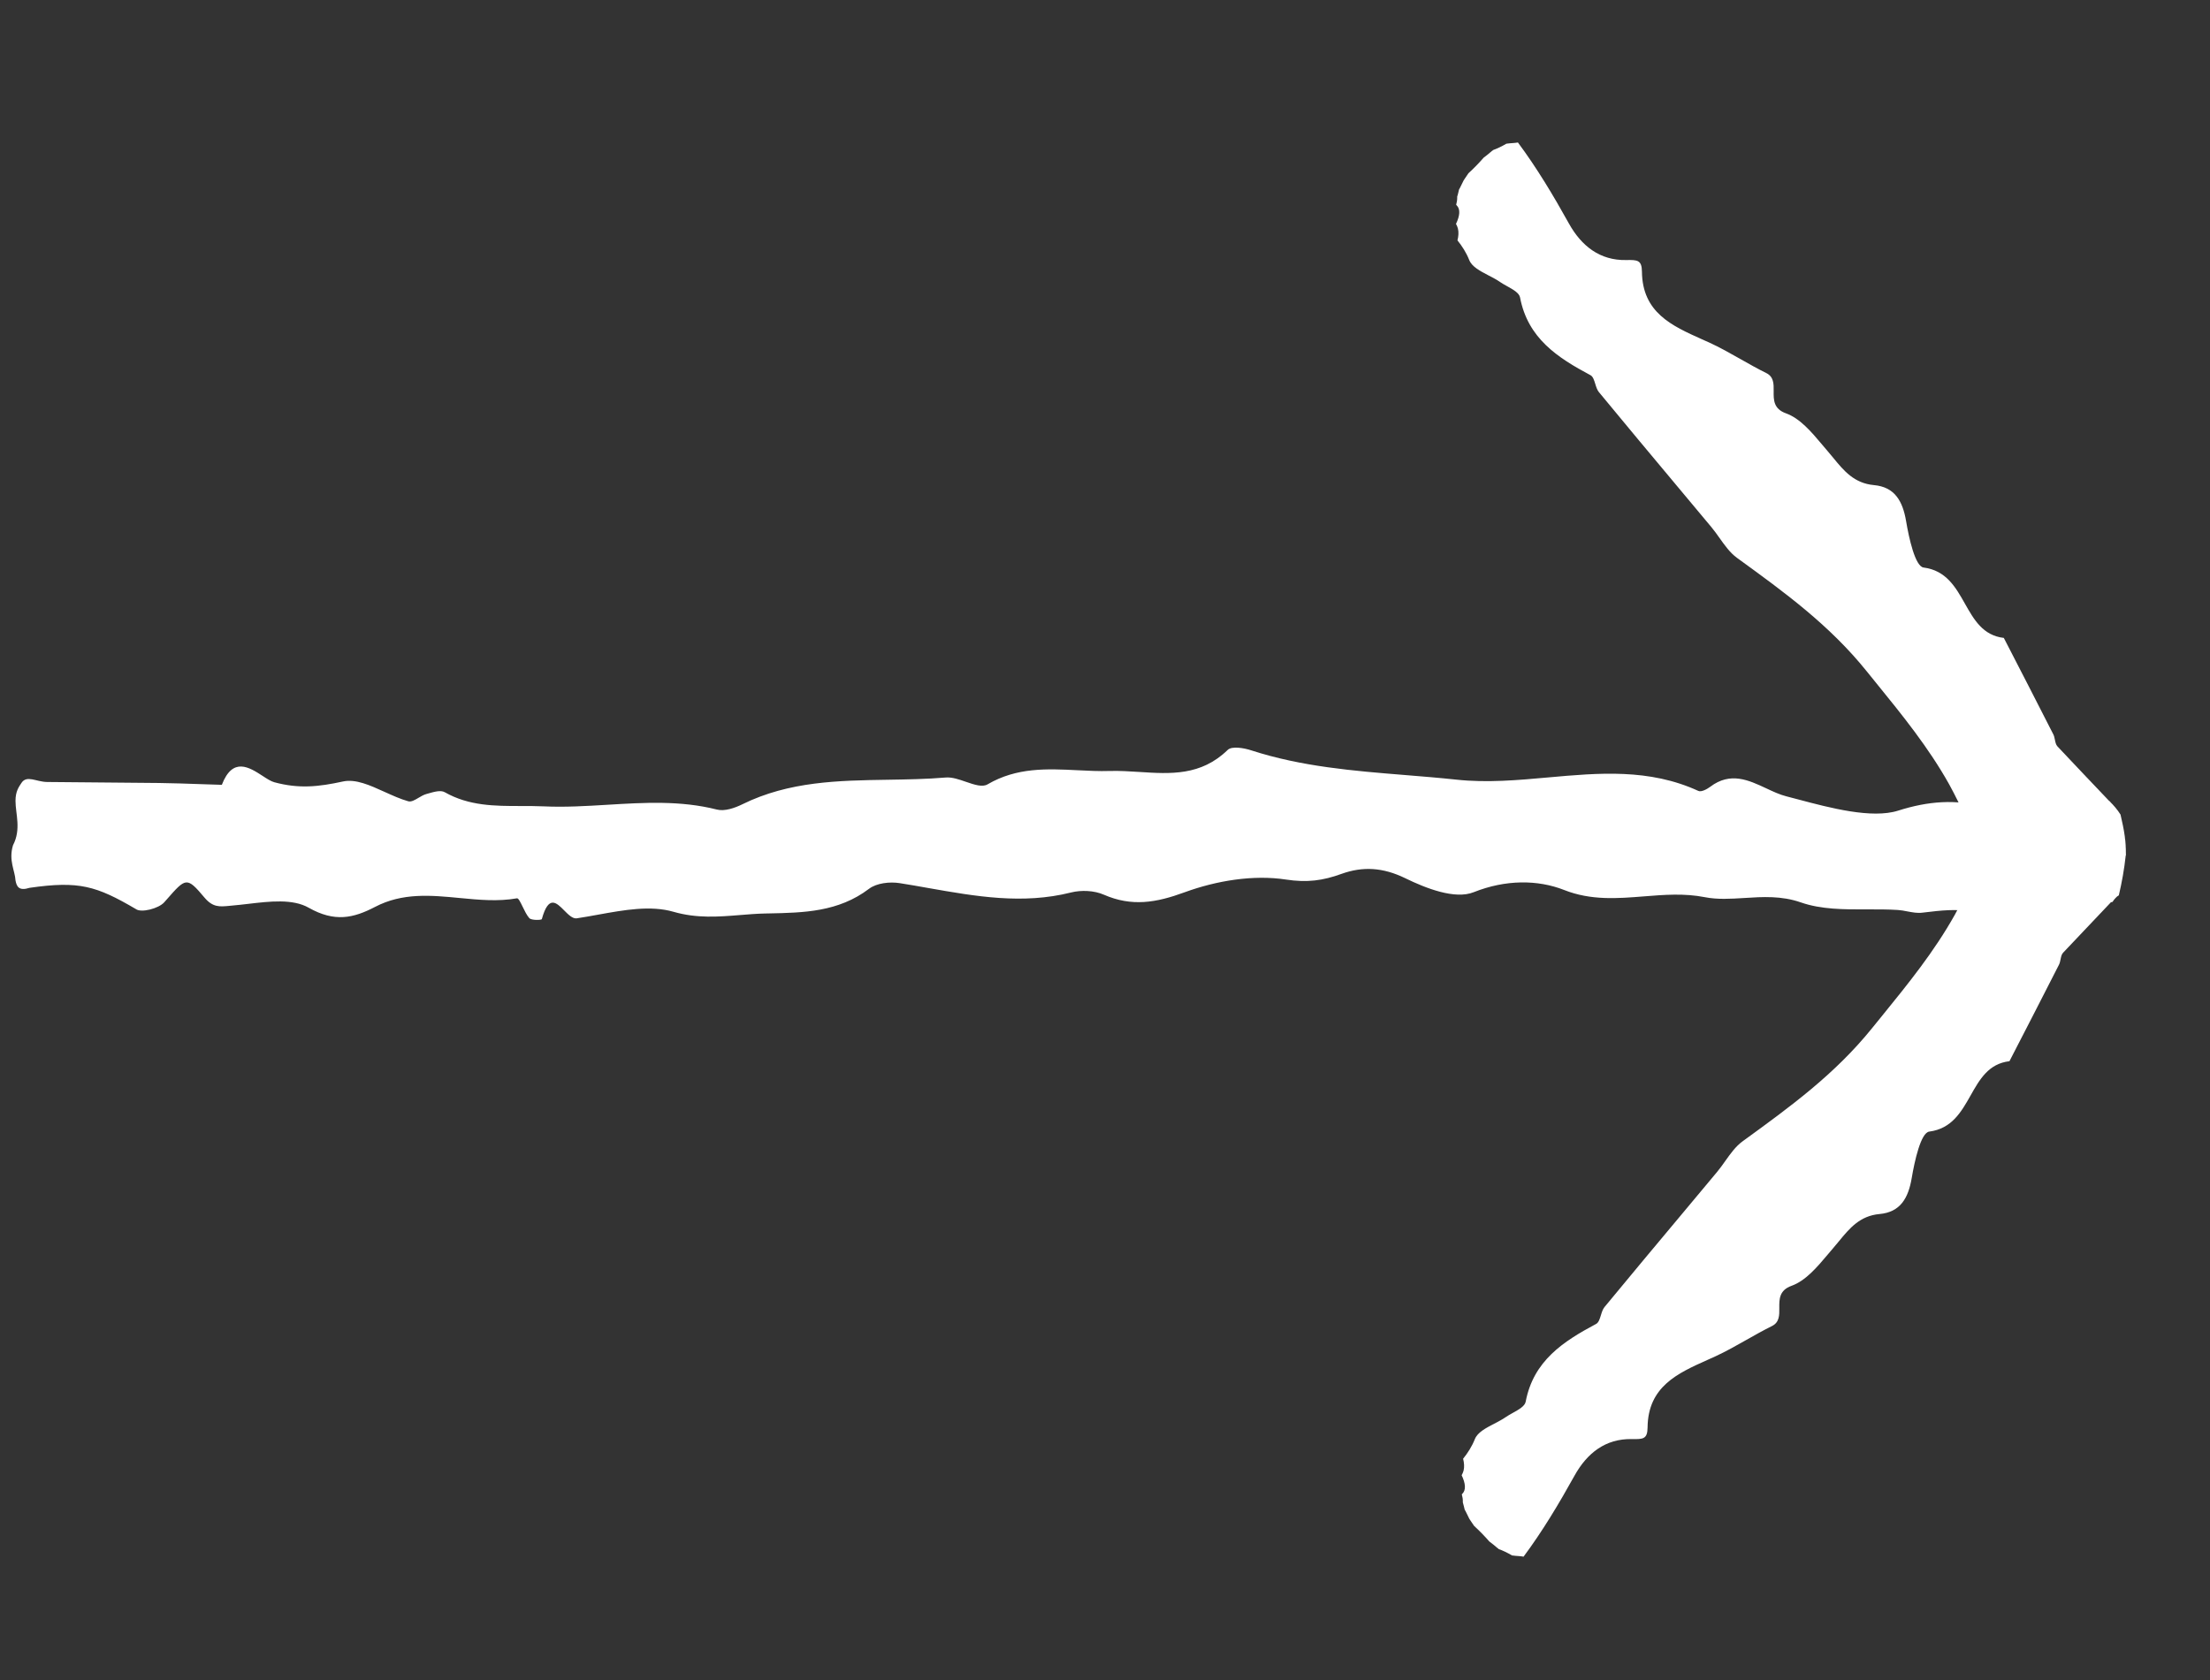
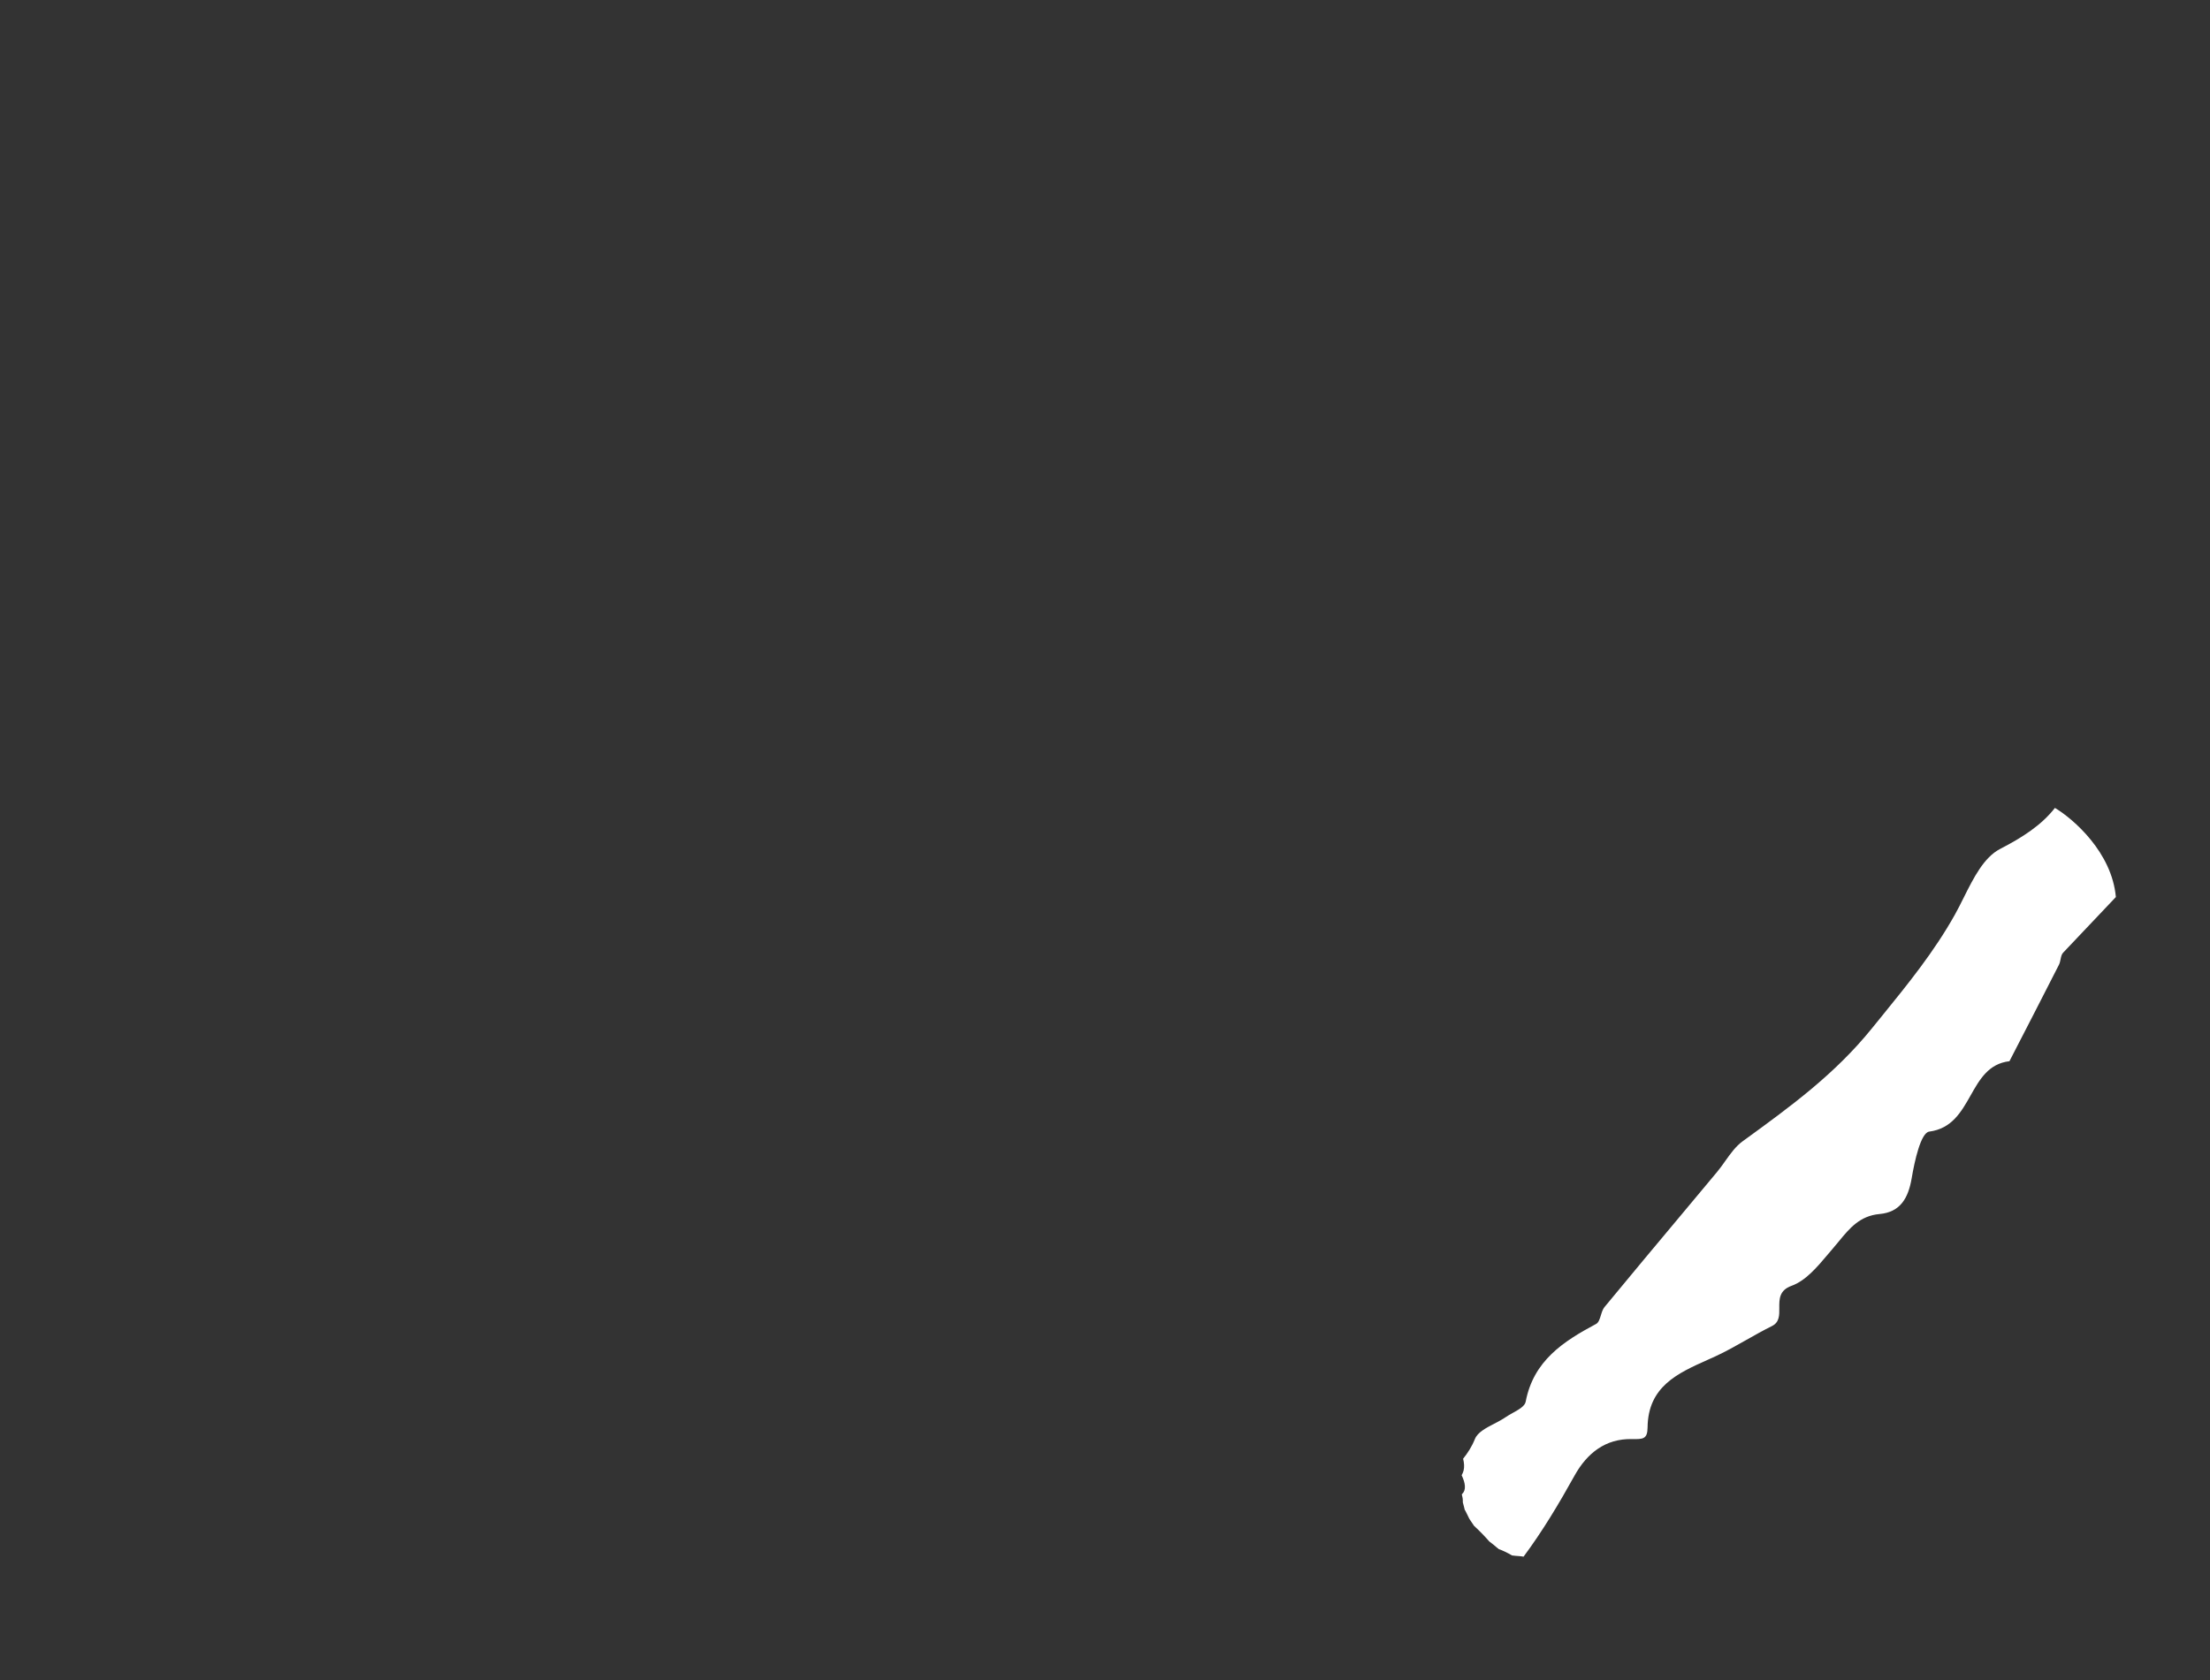
<svg xmlns="http://www.w3.org/2000/svg" width="71" height="54" viewBox="0 0 71 54" fill="none">
  <rect x="0" y="0" width="71" height="54" fill="#333333" stroke="none" />
-   <path fill-rule="evenodd" clip-rule="evenodd" d="M68.304 26.933C68.293 27.122 68.292 27.312 68.299 27.496L68.293 27.488C68.243 27.951 68.169 28.354 68.071 28.772C67.999 28.812 67.931 28.884 67.868 28.984C67.193 29.079 66.535 29.254 65.921 29.598C65.508 29.831 65.244 29.968 64.872 29.816C63.389 29.208 63.095 29.162 61.754 29.33C61.599 29.35 61.44 29.319 61.279 29.289C61.178 29.269 61.075 29.25 60.974 29.243C60.646 29.222 60.31 29.223 59.975 29.224C59.242 29.226 58.511 29.229 57.853 28.999C57.233 28.782 56.625 28.82 56.039 28.858C55.601 28.885 55.175 28.912 54.766 28.831C54.111 28.702 53.462 28.754 52.813 28.806C51.962 28.874 51.111 28.942 50.249 28.6C49.402 28.267 48.37 28.263 47.344 28.672C46.746 28.912 45.816 28.55 45.143 28.221C44.433 27.875 43.784 27.836 43.1 28.082C42.506 28.298 41.996 28.37 41.312 28.265C40.263 28.104 39.076 28.302 38.059 28.674C37.14 29.012 36.358 29.143 35.461 28.751C35.152 28.616 34.738 28.598 34.407 28.681C32.853 29.072 31.342 28.805 29.827 28.538C29.52 28.483 29.214 28.429 28.907 28.381C28.589 28.33 28.164 28.376 27.918 28.563C26.934 29.309 25.816 29.331 24.693 29.354C24.656 29.355 24.618 29.355 24.58 29.356C24.309 29.362 24.041 29.384 23.773 29.406C23.081 29.462 22.389 29.518 21.64 29.302C20.902 29.088 20.054 29.242 19.224 29.392C18.99 29.435 18.757 29.477 18.528 29.511C18.397 29.53 18.261 29.394 18.126 29.258C17.874 29.003 17.624 28.752 17.407 29.537C17.398 29.569 17.074 29.582 17.004 29.504C16.925 29.415 16.853 29.267 16.789 29.135C16.717 28.986 16.655 28.86 16.608 28.868C16 28.977 15.383 28.917 14.766 28.858C13.849 28.77 12.933 28.681 12.048 29.145C11.355 29.506 10.752 29.643 9.918 29.171C9.402 28.878 8.668 28.965 7.972 29.047C7.798 29.067 7.627 29.087 7.462 29.101C7.431 29.104 7.4 29.107 7.371 29.11C7.051 29.141 6.836 29.161 6.567 28.842C6.001 28.169 5.972 28.203 5.353 28.909C5.329 28.937 5.304 28.965 5.278 28.994C5.097 29.199 4.531 29.343 4.363 29.212C3.093 28.468 2.537 28.302 0.95 28.531C0.61 28.638 0.536 28.497 0.498 28.293C0.483 27.982 0.27 27.652 0.417 27.165C0.688 26.646 0.498 26.16 0.498 25.735C0.498 25.426 0.608 25.285 0.688 25.162C0.86 24.897 1.164 25.127 1.516 25.13C2.008 25.134 2.5 25.138 2.992 25.143C3.696 25.148 4.399 25.154 5.104 25.162C5.552 25.168 6.001 25.183 6.45 25.199C6.675 25.206 6.901 25.214 7.127 25.221C7.477 24.312 8.01 24.658 8.436 24.934C8.576 25.026 8.705 25.109 8.812 25.138C9.609 25.354 10.234 25.284 11.018 25.114C11.425 25.025 11.886 25.235 12.355 25.448C12.61 25.563 12.866 25.68 13.117 25.75C13.213 25.777 13.328 25.709 13.447 25.638C13.527 25.59 13.61 25.542 13.69 25.519C13.71 25.513 13.732 25.507 13.753 25.501C13.937 25.448 14.156 25.384 14.287 25.458C15.07 25.902 15.896 25.902 16.73 25.902C16.976 25.902 17.223 25.902 17.47 25.913C18.152 25.945 18.836 25.903 19.519 25.862C20.691 25.791 21.864 25.72 23.032 26.016C23.278 26.079 23.602 25.968 23.85 25.846C25.351 25.107 26.937 25.083 28.523 25.058C29.145 25.048 29.767 25.038 30.383 24.986C30.583 24.969 30.812 25.048 31.032 25.124C31.302 25.217 31.558 25.305 31.727 25.206C32.666 24.656 33.642 24.704 34.614 24.752C34.962 24.77 35.31 24.787 35.655 24.776C35.972 24.767 36.292 24.788 36.611 24.808C37.601 24.872 38.584 24.936 39.442 24.099C39.577 23.969 39.965 24.036 40.204 24.115C41.818 24.637 43.474 24.772 45.134 24.906C45.687 24.951 46.241 24.996 46.794 25.055C47.772 25.16 48.758 25.072 49.742 24.983C51.365 24.837 52.984 24.692 54.563 25.417C54.655 25.46 54.837 25.364 54.944 25.284C55.591 24.794 56.177 25.069 56.742 25.333C56.96 25.436 57.175 25.536 57.39 25.591C57.51 25.622 57.638 25.656 57.772 25.691C58.784 25.96 60.135 26.32 60.983 26.05C61.939 25.746 62.842 25.669 63.807 25.944C64.168 26.045 64.571 26.012 64.958 25.981C64.995 25.978 65.033 25.975 65.07 25.972C65.972 25.904 66.873 25.828 67.775 25.75L67.779 25.754L67.783 25.759C67.901 25.876 68.019 26.009 68.125 26.177L68.133 26.212C68.181 26.421 68.231 26.643 68.262 26.876C68.29 27.079 68.285 27.283 68.285 27.283C68.285 27.283 68.287 27.188 68.304 26.933Z" fill="white" />
  <path fill-rule="evenodd" clip-rule="evenodd" d="M66.199 30.83C66.186 30.891 66.174 30.952 66.147 31.004C65.621 32.039 65.089 33.071 64.557 34.103C63.886 34.181 63.599 34.688 63.308 35.205C63.009 35.733 62.705 36.271 61.98 36.365C61.708 36.4 61.508 37.318 61.417 37.859C61.307 38.505 61.051 38.954 60.383 39.014C59.749 39.072 59.419 39.474 59.076 39.892C59.016 39.966 58.955 40.04 58.891 40.113C58.834 40.18 58.776 40.248 58.717 40.318C58.374 40.725 58.009 41.158 57.556 41.321C57.157 41.464 57.161 41.755 57.163 42.032C57.166 42.268 57.168 42.495 56.925 42.615C56.645 42.754 56.372 42.908 56.1 43.062C55.77 43.249 55.441 43.435 55.098 43.593C55.017 43.63 54.936 43.666 54.855 43.702C53.894 44.133 52.946 44.557 52.931 45.874C52.927 46.248 52.787 46.253 52.425 46.246C51.582 46.23 50.988 46.694 50.584 47.422C50.081 48.328 49.553 49.211 48.947 50.025C48.898 50.017 48.85 50.009 48.806 50.007C48.728 50.003 48.651 49.995 48.575 49.985C48.423 49.895 48.274 49.825 48.144 49.779L48.133 49.769C48.153 49.772 48.143 49.765 48.119 49.757C48.027 49.675 47.935 49.603 47.846 49.536C47.692 49.36 47.528 49.191 47.358 49.036C47.337 49.005 47.316 48.974 47.294 48.942C47.273 48.91 47.252 48.879 47.23 48.847C47.228 48.843 47.224 48.837 47.22 48.831C47.215 48.824 47.21 48.816 47.205 48.807L47.2 48.799C47.18 48.763 47.163 48.725 47.145 48.686C47.123 48.64 47.102 48.594 47.076 48.548C47.068 48.535 47.064 48.527 47.058 48.522C47.056 48.512 47.055 48.507 47.051 48.495C47.045 48.47 47.039 48.446 47.033 48.421C47.023 48.377 47.012 48.331 46.997 48.284C46.997 48.284 46.997 48.282 46.995 48.279C46.997 48.274 46.997 48.268 46.996 48.262C46.996 48.258 46.996 48.254 46.996 48.25C46.998 48.181 46.986 48.104 46.963 48.022C46.966 48.019 46.969 48.016 46.971 48.014C46.973 48.011 46.976 48.008 46.979 48.005C47.107 47.88 47.08 47.663 46.958 47.408C46.983 47.362 47.006 47.314 47.02 47.259C47.048 47.145 47.04 47.017 47.005 46.878C47.155 46.691 47.287 46.487 47.383 46.246C47.469 46.03 47.735 45.892 48.004 45.752C48.133 45.685 48.264 45.617 48.375 45.54C48.441 45.494 48.52 45.45 48.599 45.406C48.792 45.299 48.988 45.19 49.015 45.045C49.266 43.729 50.222 43.109 51.279 42.545C51.359 42.502 51.394 42.387 51.431 42.268C51.46 42.172 51.491 42.072 51.547 42.004C52.373 41.001 53.207 40.004 54.04 39.008C54.416 38.558 54.791 38.109 55.166 37.659C55.257 37.55 55.341 37.432 55.424 37.314C55.593 37.077 55.761 36.839 55.985 36.676L56.035 36.64C57.515 35.564 58.951 34.521 60.145 33.039C60.248 32.913 60.35 32.786 60.453 32.66C61.303 31.613 62.14 30.581 62.804 29.393C62.901 29.219 62.995 29.032 63.089 28.843C63.406 28.209 63.735 27.551 64.258 27.281C64.983 26.907 65.594 26.51 66.018 25.963C66.617 26.321 67.848 27.394 67.976 28.827C67.41 29.422 66.844 30.018 66.28 30.617C66.231 30.669 66.215 30.749 66.199 30.83Z" fill="white" />
-   <path fill-rule="evenodd" clip-rule="evenodd" d="M66.017 23.773C66.005 23.712 65.993 23.651 65.966 23.599C65.44 22.564 64.908 21.532 64.376 20.5C63.705 20.422 63.418 19.915 63.126 19.398C62.828 18.87 62.524 18.332 61.798 18.238C61.527 18.203 61.327 17.285 61.236 16.744C61.126 16.099 60.87 15.649 60.202 15.589C59.567 15.53 59.237 15.129 58.895 14.711C58.834 14.637 58.773 14.563 58.71 14.49C58.652 14.423 58.594 14.354 58.536 14.285C58.193 13.878 57.828 13.444 57.375 13.282C56.976 13.139 56.979 12.848 56.982 12.571C56.985 12.335 56.987 12.108 56.744 11.988C56.463 11.85 56.191 11.695 55.919 11.541C55.589 11.354 55.26 11.168 54.917 11.01C54.836 10.973 54.755 10.937 54.673 10.901C53.713 10.47 52.764 10.046 52.75 8.729C52.746 8.355 52.605 8.35 52.243 8.357C51.401 8.373 50.807 7.908 50.403 7.181C49.9 6.275 49.371 5.392 48.766 4.579C48.716 4.586 48.669 4.594 48.624 4.596C48.547 4.6 48.47 4.608 48.394 4.618C48.242 4.708 48.093 4.778 47.963 4.824L47.952 4.834C47.972 4.831 47.962 4.838 47.937 4.846C47.845 4.928 47.754 5 47.665 5.067C47.511 5.243 47.347 5.412 47.177 5.567C47.156 5.598 47.134 5.629 47.113 5.661C47.092 5.693 47.071 5.724 47.049 5.756C47.046 5.76 47.043 5.766 47.039 5.772C47.034 5.779 47.029 5.787 47.023 5.796L47.019 5.804C46.999 5.84 46.981 5.878 46.963 5.917C46.942 5.963 46.92 6.009 46.895 6.055C46.887 6.068 46.882 6.076 46.877 6.082C46.875 6.091 46.874 6.096 46.87 6.108C46.864 6.133 46.858 6.157 46.852 6.182C46.842 6.226 46.831 6.272 46.815 6.319C46.815 6.319 46.816 6.321 46.814 6.324C46.816 6.329 46.815 6.335 46.815 6.341C46.815 6.345 46.815 6.349 46.815 6.353C46.816 6.422 46.804 6.499 46.782 6.581C46.785 6.584 46.787 6.587 46.79 6.589C46.792 6.592 46.794 6.595 46.797 6.598C46.925 6.723 46.899 6.94 46.776 7.195C46.801 7.241 46.825 7.289 46.838 7.344C46.867 7.458 46.858 7.586 46.824 7.725C46.974 7.912 47.106 8.116 47.202 8.357C47.288 8.573 47.554 8.712 47.822 8.851C47.952 8.918 48.083 8.986 48.193 9.063C48.259 9.109 48.338 9.153 48.418 9.197C48.61 9.304 48.807 9.413 48.834 9.558C49.084 10.874 50.041 11.494 51.098 12.058C51.178 12.101 51.213 12.216 51.25 12.335C51.279 12.431 51.31 12.531 51.366 12.599C52.192 13.602 53.025 14.599 53.858 15.595C54.234 16.045 54.61 16.494 54.985 16.944C55.076 17.053 55.159 17.171 55.243 17.289C55.411 17.526 55.58 17.764 55.803 17.927L55.853 17.963C57.334 19.039 58.77 20.082 59.964 21.564C60.066 21.69 60.169 21.817 60.271 21.943C61.121 22.99 61.959 24.022 62.623 25.21C62.72 25.384 62.813 25.571 62.908 25.76C63.225 26.393 63.554 27.052 64.076 27.323C64.802 27.696 65.412 28.093 65.837 28.64C66.436 28.282 67.667 27.209 67.795 25.776C67.228 25.181 66.662 24.585 66.099 23.986C66.05 23.934 66.034 23.854 66.017 23.773Z" fill="white" />
</svg>